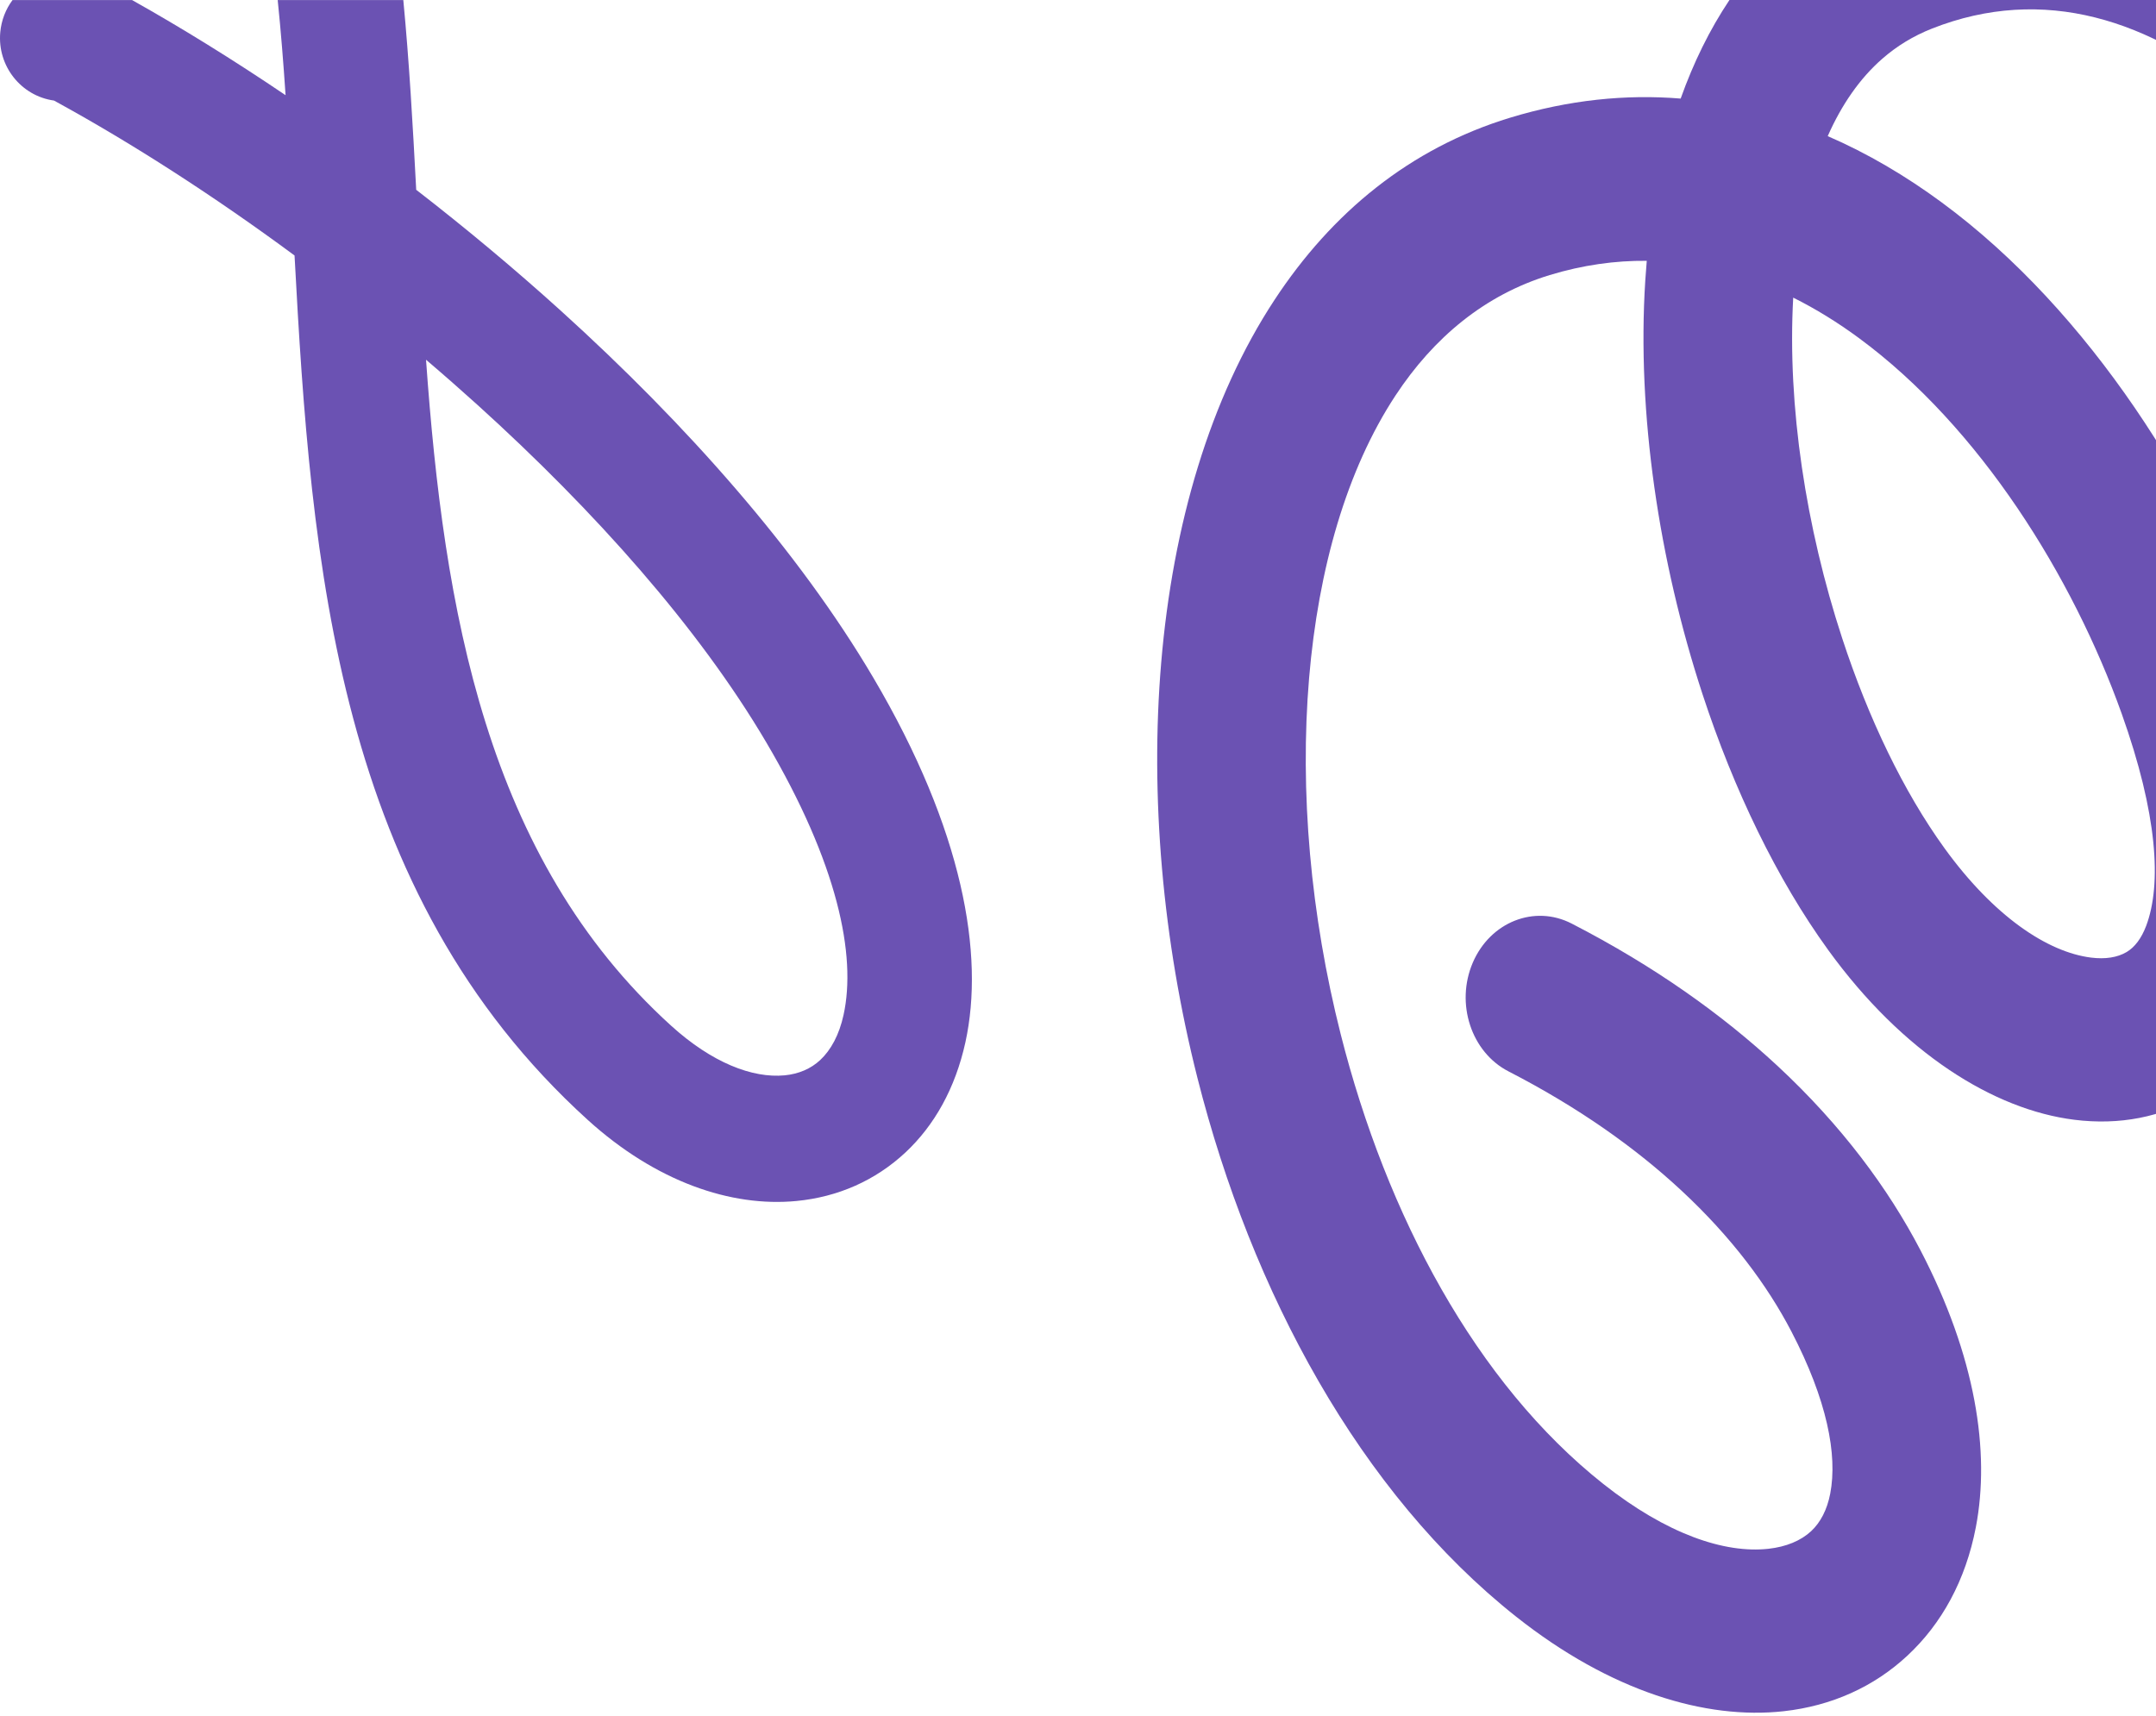
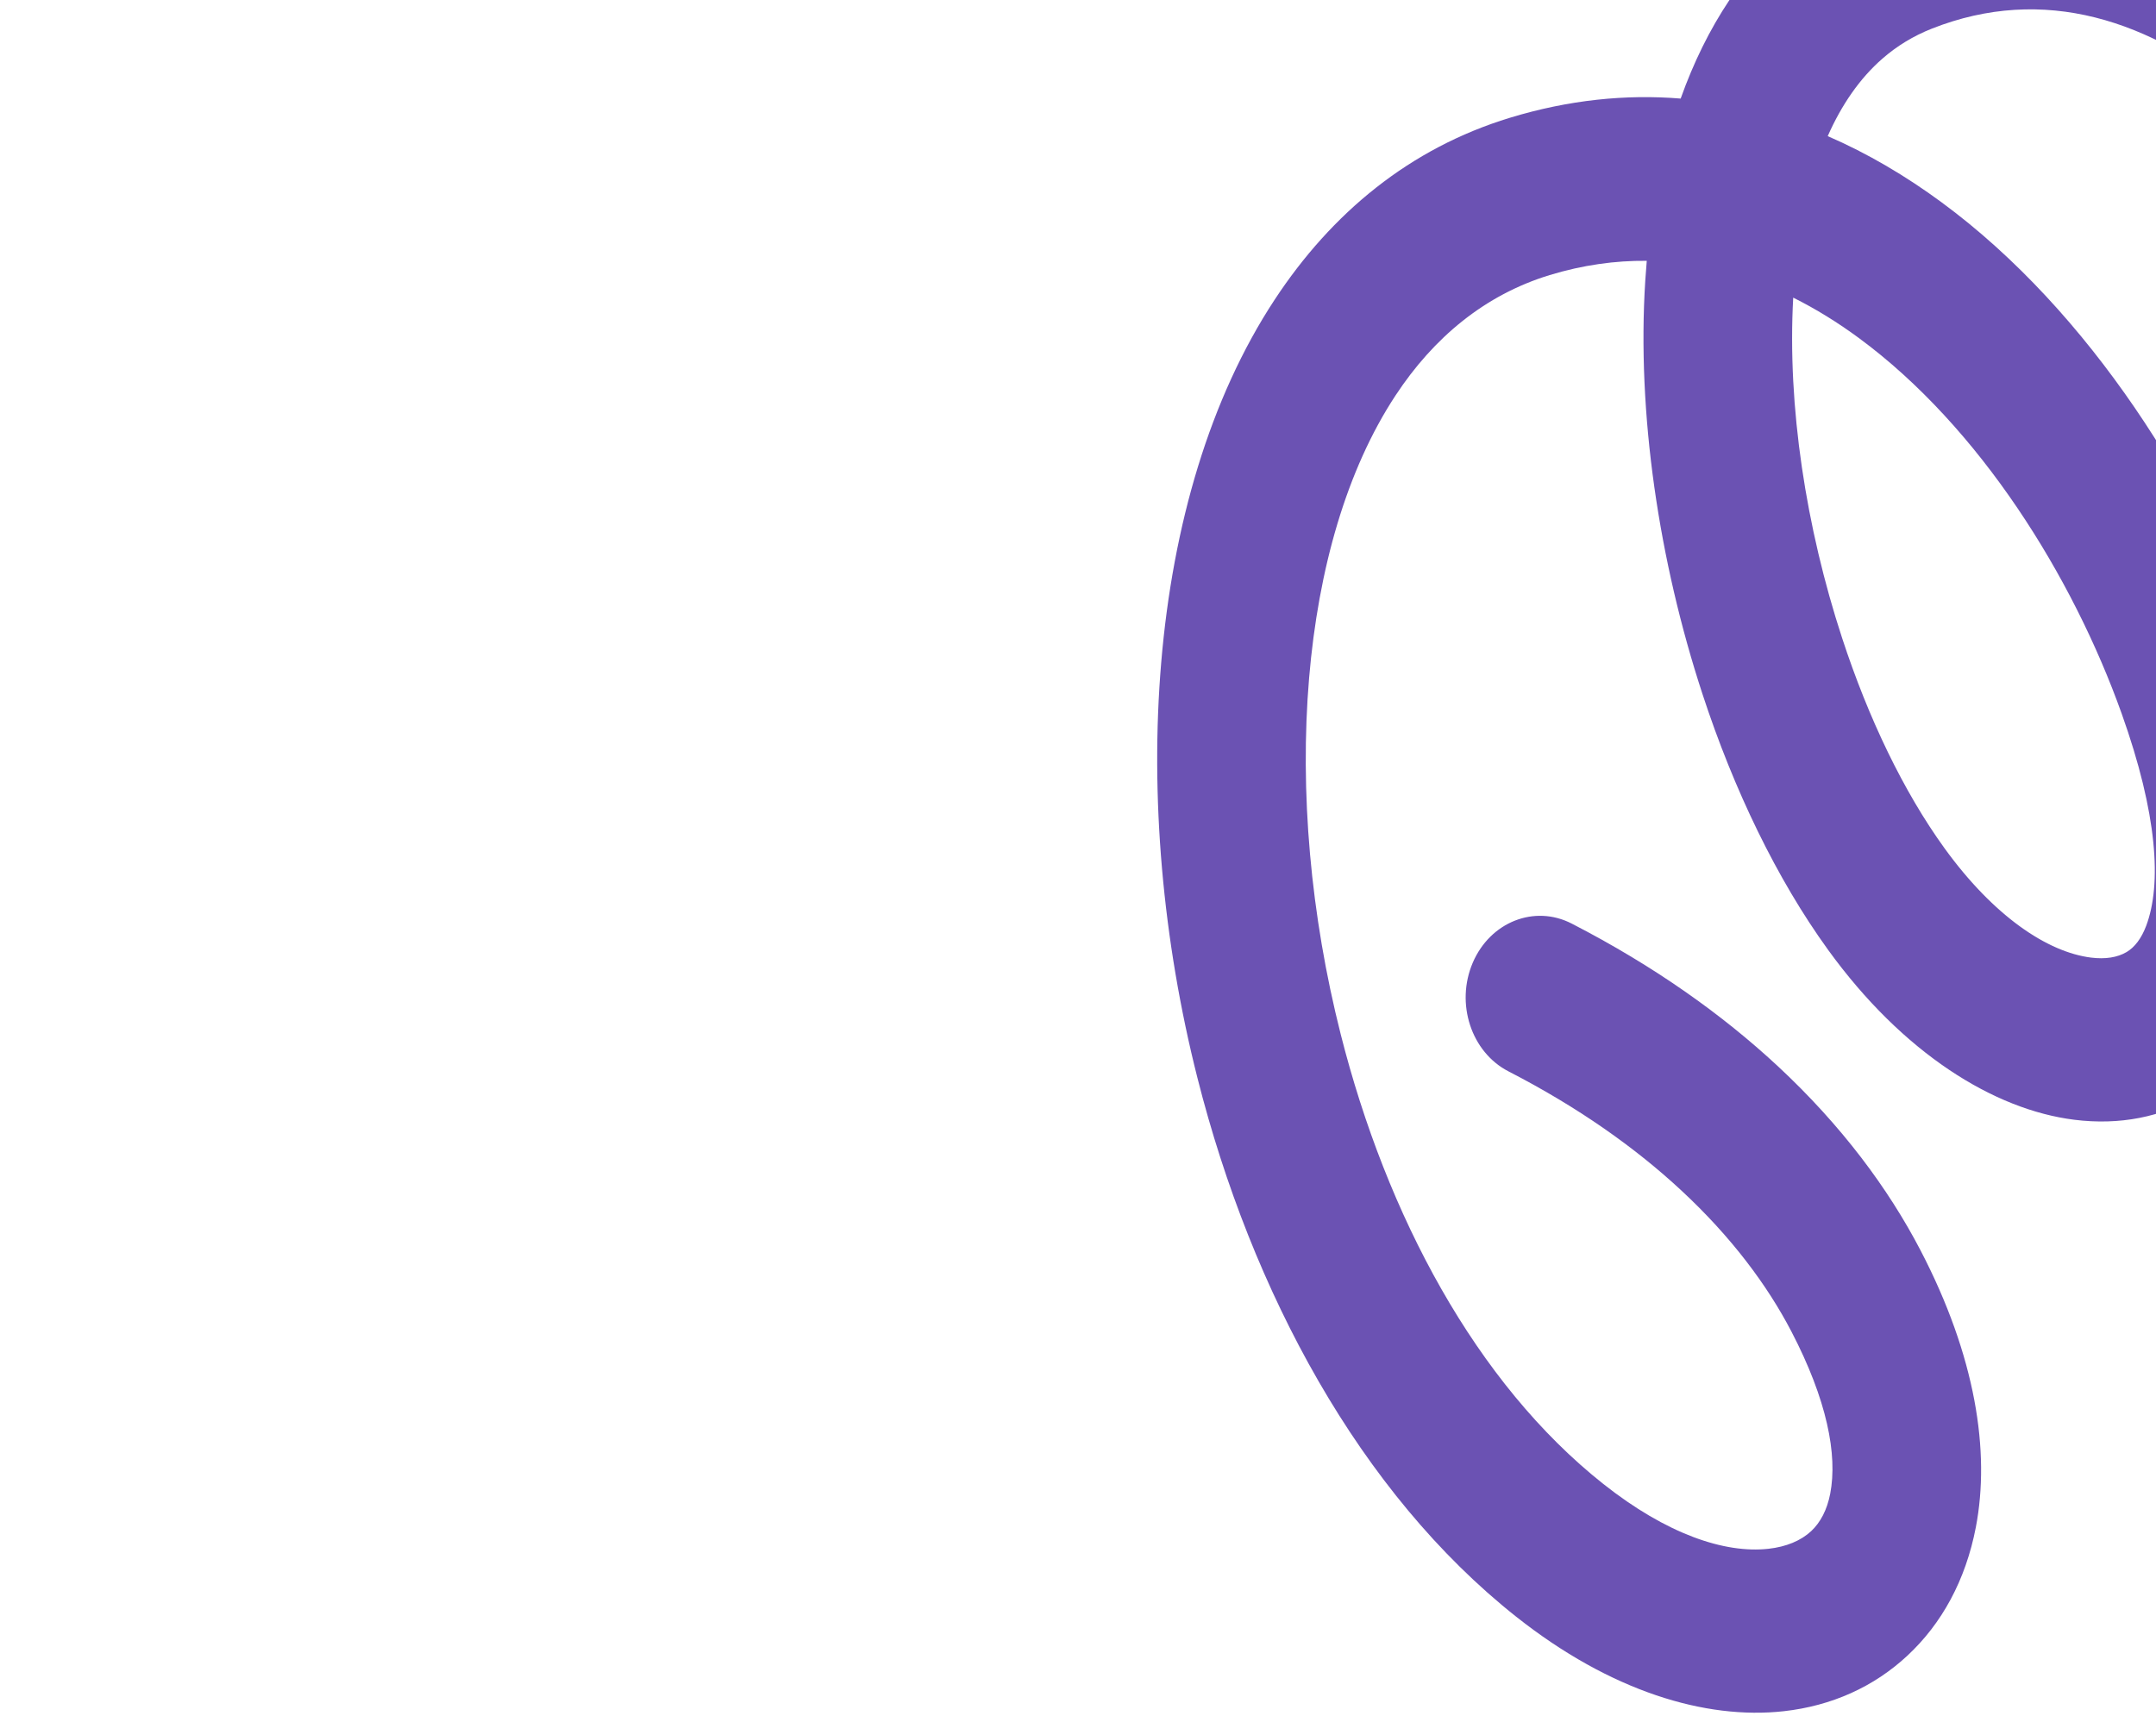
<svg xmlns="http://www.w3.org/2000/svg" width="608" height="484" viewBox="0 0 608 484" fill="none">
-   <path d="M113.733 0C115.393 17.352 116.413 35.287 117.373 53.528C131.283 64.295 145.003 75.732 158.183 87.662C193.483 119.612 225.143 155.294 246.283 191.14C271.633 234.121 277.663 269.265 272.253 293.938C269.383 307.01 263.443 317.448 255.363 325.01C246.873 332.945 236.313 337.588 224.623 338.718C206.133 340.507 184.933 333.252 165.753 315.856C95.002 251.682 87.722 159.465 83.062 72.055C60.252 55.207 37.352 40.5 16.142 28.866C15.803 28.679 15.502 28.515 15.232 28.361C5.953 27.077 -0.777 18.637 0.073 9.121C0.383 5.696 1.623 2.579 3.533 0.022H37.252C51.222 7.859 65.793 16.881 80.532 26.846C79.922 17.737 79.213 8.77 78.312 0.022H113.743L113.733 0ZM120.143 101.469C125.152 171.768 136.983 241.87 189.263 289.284C200.743 299.7 212.173 304.156 221.293 303.278C225.223 302.894 228.663 301.434 231.303 298.965C234.343 296.122 236.653 291.863 237.883 286.255C241.563 269.495 236.283 243.615 216.073 209.338C196.973 176.949 167.663 144.066 134.673 114.212C129.893 109.888 125.053 105.64 120.153 101.469H120.143Z" fill="#6B52B3" />
-   <path d="M668.913 68.192C658.023 52.606 646.113 38.985 633.403 28.174C606.613 5.378 576.193 -4.324 544.813 8.067C539.523 10.152 534.883 13.017 530.843 16.54C524.413 22.149 519.313 29.601 515.423 38.393C526.683 43.266 537.423 49.61 547.583 57.095C589.403 87.893 621.033 138.446 637.393 184.248C651.973 225.055 652.313 256.928 644.043 278.835C638.853 292.577 630.443 302.641 619.843 308.985C609.603 315.11 597.663 317.393 584.983 315.812C562.323 312.981 536.663 297.088 515.523 267.882C501.123 247.983 488.973 222.838 480.083 195.684C467.833 158.279 461.573 116.55 463.973 79.145C464.093 77.268 464.233 75.413 464.393 73.558C455.513 73.471 446.373 74.733 437.023 77.576C418.713 83.162 404.273 95.213 393.513 111.578C379.763 132.498 371.783 160.398 369.173 191.195C366.473 223.2 369.583 258.102 378.083 291.688C391.003 342.724 416.223 390.084 452.153 418.533C469.983 432.648 486.333 438.179 498.713 436.807C503.733 436.248 507.843 434.535 510.753 431.835C513.373 429.388 515.253 425.821 516.133 421.244C518.233 410.301 515.233 394.837 505.183 375.531C498.393 362.491 488.263 348.86 474.123 335.733C461.293 323.813 445.213 312.355 425.373 302.148C414.893 296.737 410.393 283.028 415.323 271.515C420.253 260.012 432.743 255.073 443.233 260.484C466.583 272.502 485.753 286.211 501.263 300.611C519.373 317.437 532.533 335.261 541.553 352.559C557.173 382.544 561.293 409.412 557.193 430.738C554.323 445.676 547.583 457.935 537.883 466.957C528.463 475.727 516.553 481.116 503.003 482.62C480.983 485.056 454.203 477.055 427.553 455.949C383.533 421.09 352.983 364.456 337.683 304.013C327.853 265.182 324.283 224.506 327.463 186.882C330.743 148.05 341.223 112.27 359.433 84.556C375.563 60.015 397.563 41.828 425.803 33.212C442.453 28.142 458.543 26.539 473.953 27.801C477.543 17.726 482.103 8.385 487.713 1.52588e-05H668.263C668.483 0.209 668.693 0.417 668.913 0.626V68.192ZM505.693 83.93C503.993 114.541 509.303 148.873 519.493 179.978C526.903 202.61 536.813 223.266 548.363 239.235C562.193 258.333 577.313 268.529 589.713 270.077C593.703 270.571 597.133 270.044 599.733 268.496C601.973 267.157 603.873 264.71 605.223 261.132C609.633 249.443 608.473 229.676 598.303 201.216C584.543 162.702 558.393 120.512 524.223 95.345C518.293 90.977 512.103 87.135 505.693 83.942V83.93Z" fill="#6B52B3" />
+   <path d="M668.913 68.192C658.023 52.606 646.113 38.985 633.403 28.174C606.613 5.378 576.193 -4.324 544.813 8.067C539.523 10.152 534.883 13.017 530.843 16.54C524.413 22.149 519.313 29.601 515.423 38.393C526.683 43.266 537.423 49.61 547.583 57.095C589.403 87.893 621.033 138.446 637.393 184.248C651.973 225.055 652.313 256.928 644.043 278.835C638.853 292.577 630.443 302.641 619.843 308.985C609.603 315.11 597.663 317.393 584.983 315.812C562.323 312.981 536.663 297.088 515.523 267.882C501.123 247.983 488.973 222.838 480.083 195.684C467.833 158.279 461.573 116.55 463.973 79.145C464.093 77.268 464.233 75.413 464.393 73.558C455.513 73.471 446.373 74.733 437.023 77.576C418.713 83.162 404.273 95.213 393.513 111.578C379.763 132.498 371.783 160.398 369.173 191.195C366.473 223.2 369.583 258.102 378.083 291.688C391.003 342.724 416.223 390.084 452.153 418.533C469.983 432.648 486.333 438.179 498.713 436.807C503.733 436.248 507.843 434.535 510.753 431.835C513.373 429.388 515.253 425.821 516.133 421.244C518.233 410.301 515.233 394.837 505.183 375.531C498.393 362.491 488.263 348.86 474.123 335.733C461.293 323.813 445.213 312.355 425.373 302.148C414.893 296.737 410.393 283.028 415.323 271.515C420.253 260.012 432.743 255.073 443.233 260.484C466.583 272.502 485.753 286.211 501.263 300.611C519.373 317.437 532.533 335.261 541.553 352.559C557.173 382.544 561.293 409.412 557.193 430.738C554.323 445.676 547.583 457.935 537.883 466.957C528.463 475.727 516.553 481.116 503.003 482.62C480.983 485.056 454.203 477.055 427.553 455.949C383.533 421.09 352.983 364.456 337.683 304.013C327.853 265.182 324.283 224.506 327.463 186.882C330.743 148.05 341.223 112.27 359.433 84.556C375.563 60.015 397.563 41.828 425.803 33.212C442.453 28.142 458.543 26.539 473.953 27.801C477.543 17.726 482.103 8.385 487.713 1.52588e-05H668.263C668.483 0.209 668.693 0.417 668.913 0.626V68.192M505.693 83.93C503.993 114.541 509.303 148.873 519.493 179.978C526.903 202.61 536.813 223.266 548.363 239.235C562.193 258.333 577.313 268.529 589.713 270.077C593.703 270.571 597.133 270.044 599.733 268.496C601.973 267.157 603.873 264.71 605.223 261.132C609.633 249.443 608.473 229.676 598.303 201.216C584.543 162.702 558.393 120.512 524.223 95.345C518.293 90.977 512.103 87.135 505.693 83.942V83.93Z" fill="#6B52B3" />
</svg>